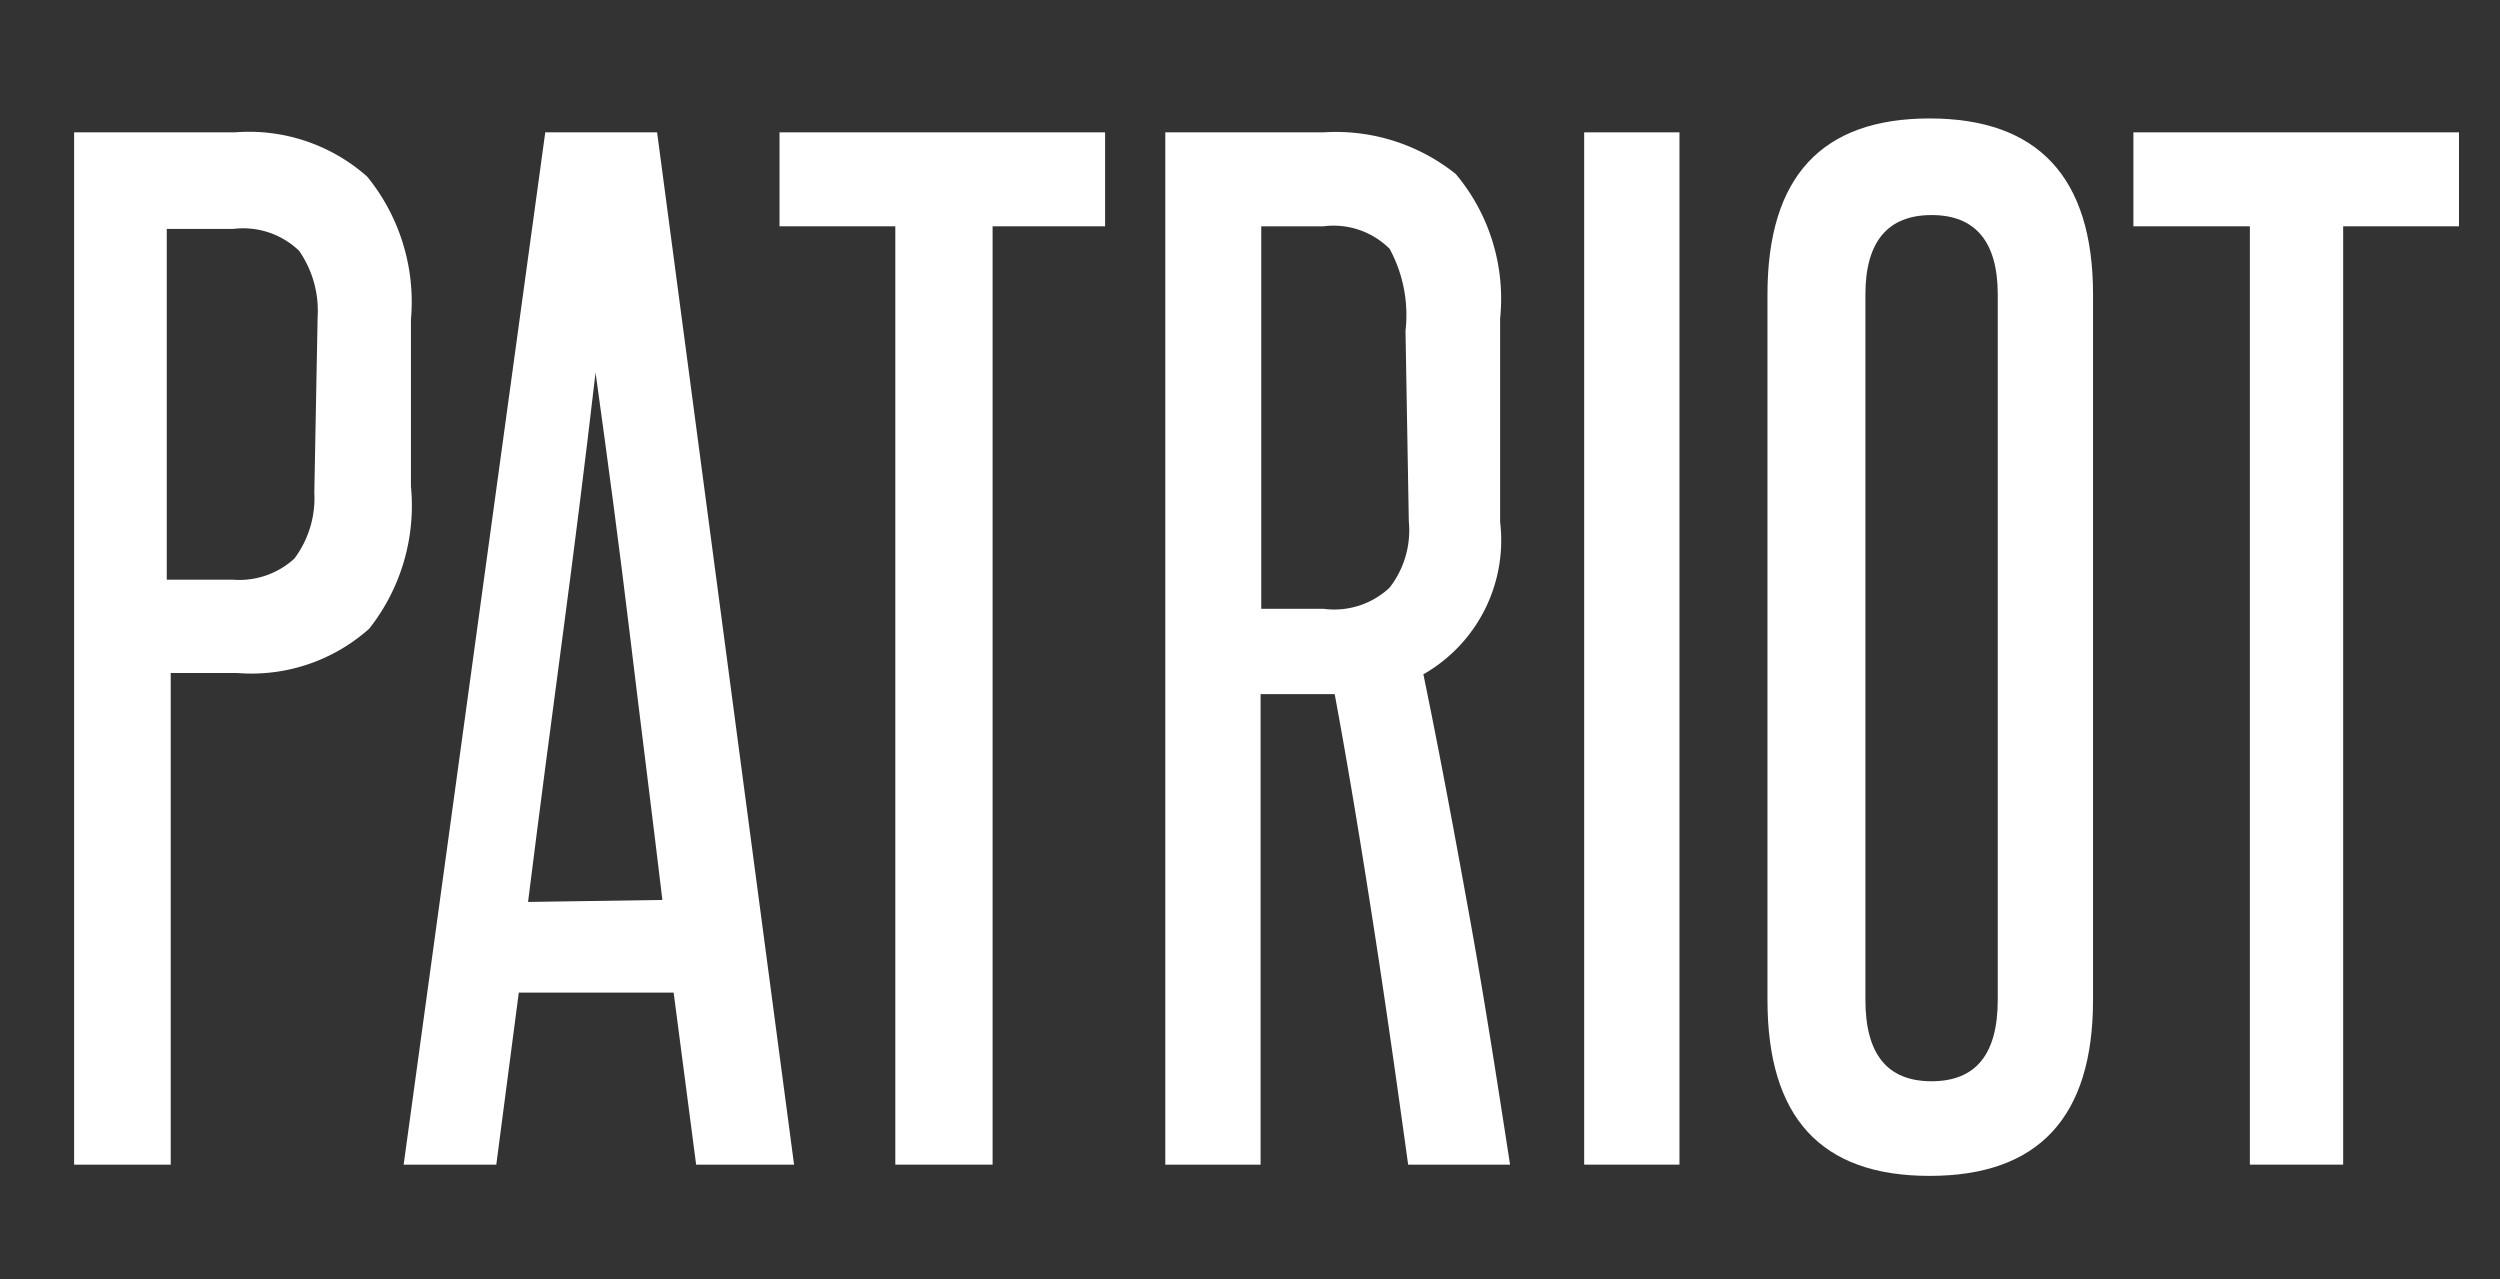
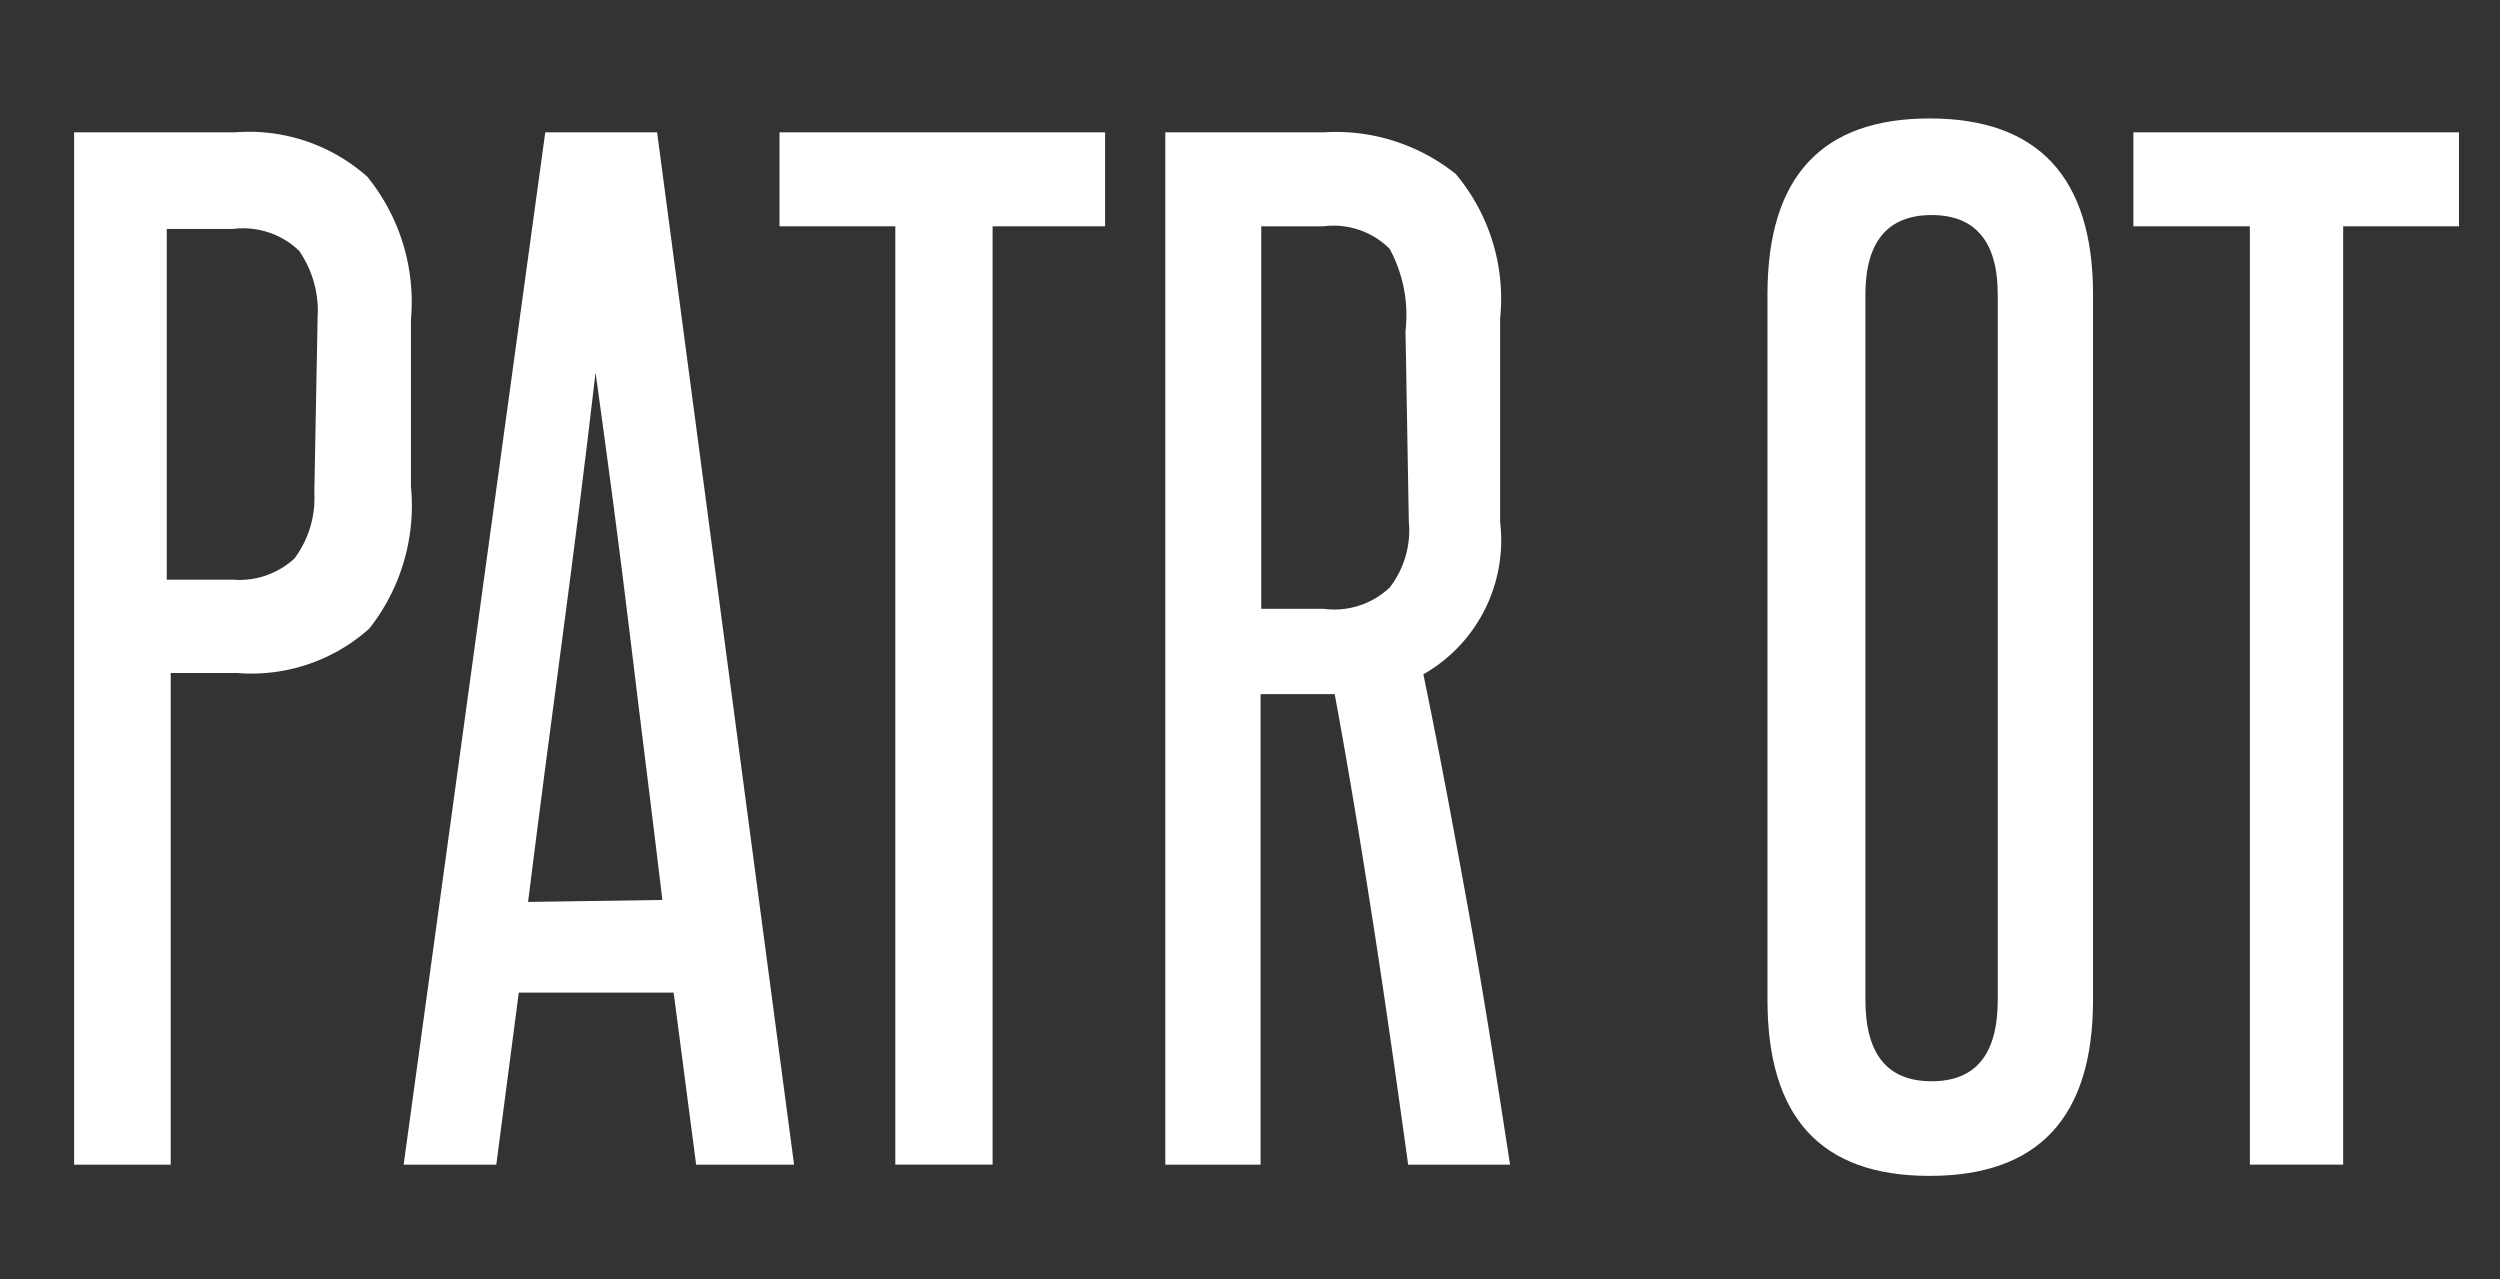
<svg xmlns="http://www.w3.org/2000/svg" id="Layer_1" data-name="Layer 1" viewBox="0 0 37.78 19.33">
  <rect x="0" y="0" width="37.78" height="19.33" fill="#333333" stroke="none" />
  <defs>
    <style>.cls-1{fill:#fff;}</style>
  </defs>
  <title>Patriot_1</title>
  <path class="cls-1" d="M1.12,17.6V2H3.55a2.69,2.69,0,0,1,2,.67,3,3,0,0,1,.66,2.16V7.35A3,3,0,0,1,5.58,9.5a2.67,2.67,0,0,1-2,.67h-1V17.6ZM4.8,4.79a1.59,1.59,0,0,0-.28-1,1.22,1.22,0,0,0-1-.33h-1V8.76h1a1.23,1.23,0,0,0,.93-.32,1.53,1.53,0,0,0,.3-1Z" />
  <path class="cls-1" d="M10.52,17.6,10.18,15H7.84L7.5,17.6H6.1L8.24,2H9.93L12,17.6Zm-.51-4c-.16-1.34-.33-2.67-.49-4S9.19,7,9,5.63c-.16,1.38-.33,2.72-.5,4s-.35,2.64-.52,4Z" />
  <path class="cls-1" d="M13.53,17.6V3.42H11.78V2H16.7V3.42H15V17.6Z" />
  <path class="cls-1" d="M21.28,17.6c-.17-1.23-.34-2.43-.52-3.59s-.37-2.33-.59-3.52l-.17,0h-.95V17.6H17.61V2H20a2.9,2.9,0,0,1,2,.63,2.93,2.93,0,0,1,.67,2.18V7.89a2.33,2.33,0,0,1-1.16,2.3c.26,1.26.49,2.51.71,3.73s.41,2.45.6,3.68ZM21.24,5A2.1,2.1,0,0,0,21,3.76a1.2,1.2,0,0,0-1-.34h-.94V9.2H20A1.22,1.22,0,0,0,21,8.88a1.41,1.41,0,0,0,.29-1Z" />
-   <path class="cls-1" d="M23.94,17.6V2h1.44V17.6Z" />
-   <path class="cls-1" d="M26.71,4.45c0-1.78.82-2.66,2.45-2.66s2.47.88,2.47,2.66V15.11c0,1.77-.82,2.66-2.47,2.66s-2.45-.89-2.45-2.66Zm3.48,0c0-.8-.34-1.2-1-1.2s-1,.4-1,1.2V15.11c0,.82.33,1.23,1,1.23s1-.41,1-1.23Z" />
+   <path class="cls-1" d="M26.71,4.45c0-1.78.82-2.66,2.45-2.66s2.47.88,2.47,2.66V15.11c0,1.77-.82,2.66-2.47,2.66s-2.45-.89-2.45-2.66Zm3.48,0c0-.8-.34-1.2-1-1.2s-1,.4-1,1.2V15.11c0,.82.33,1.23,1,1.23s1-.41,1-1.23" />
  <path class="cls-1" d="M34,17.6V3.42H32.24V2h4.92V3.42H35.41V17.6Z" />
</svg>